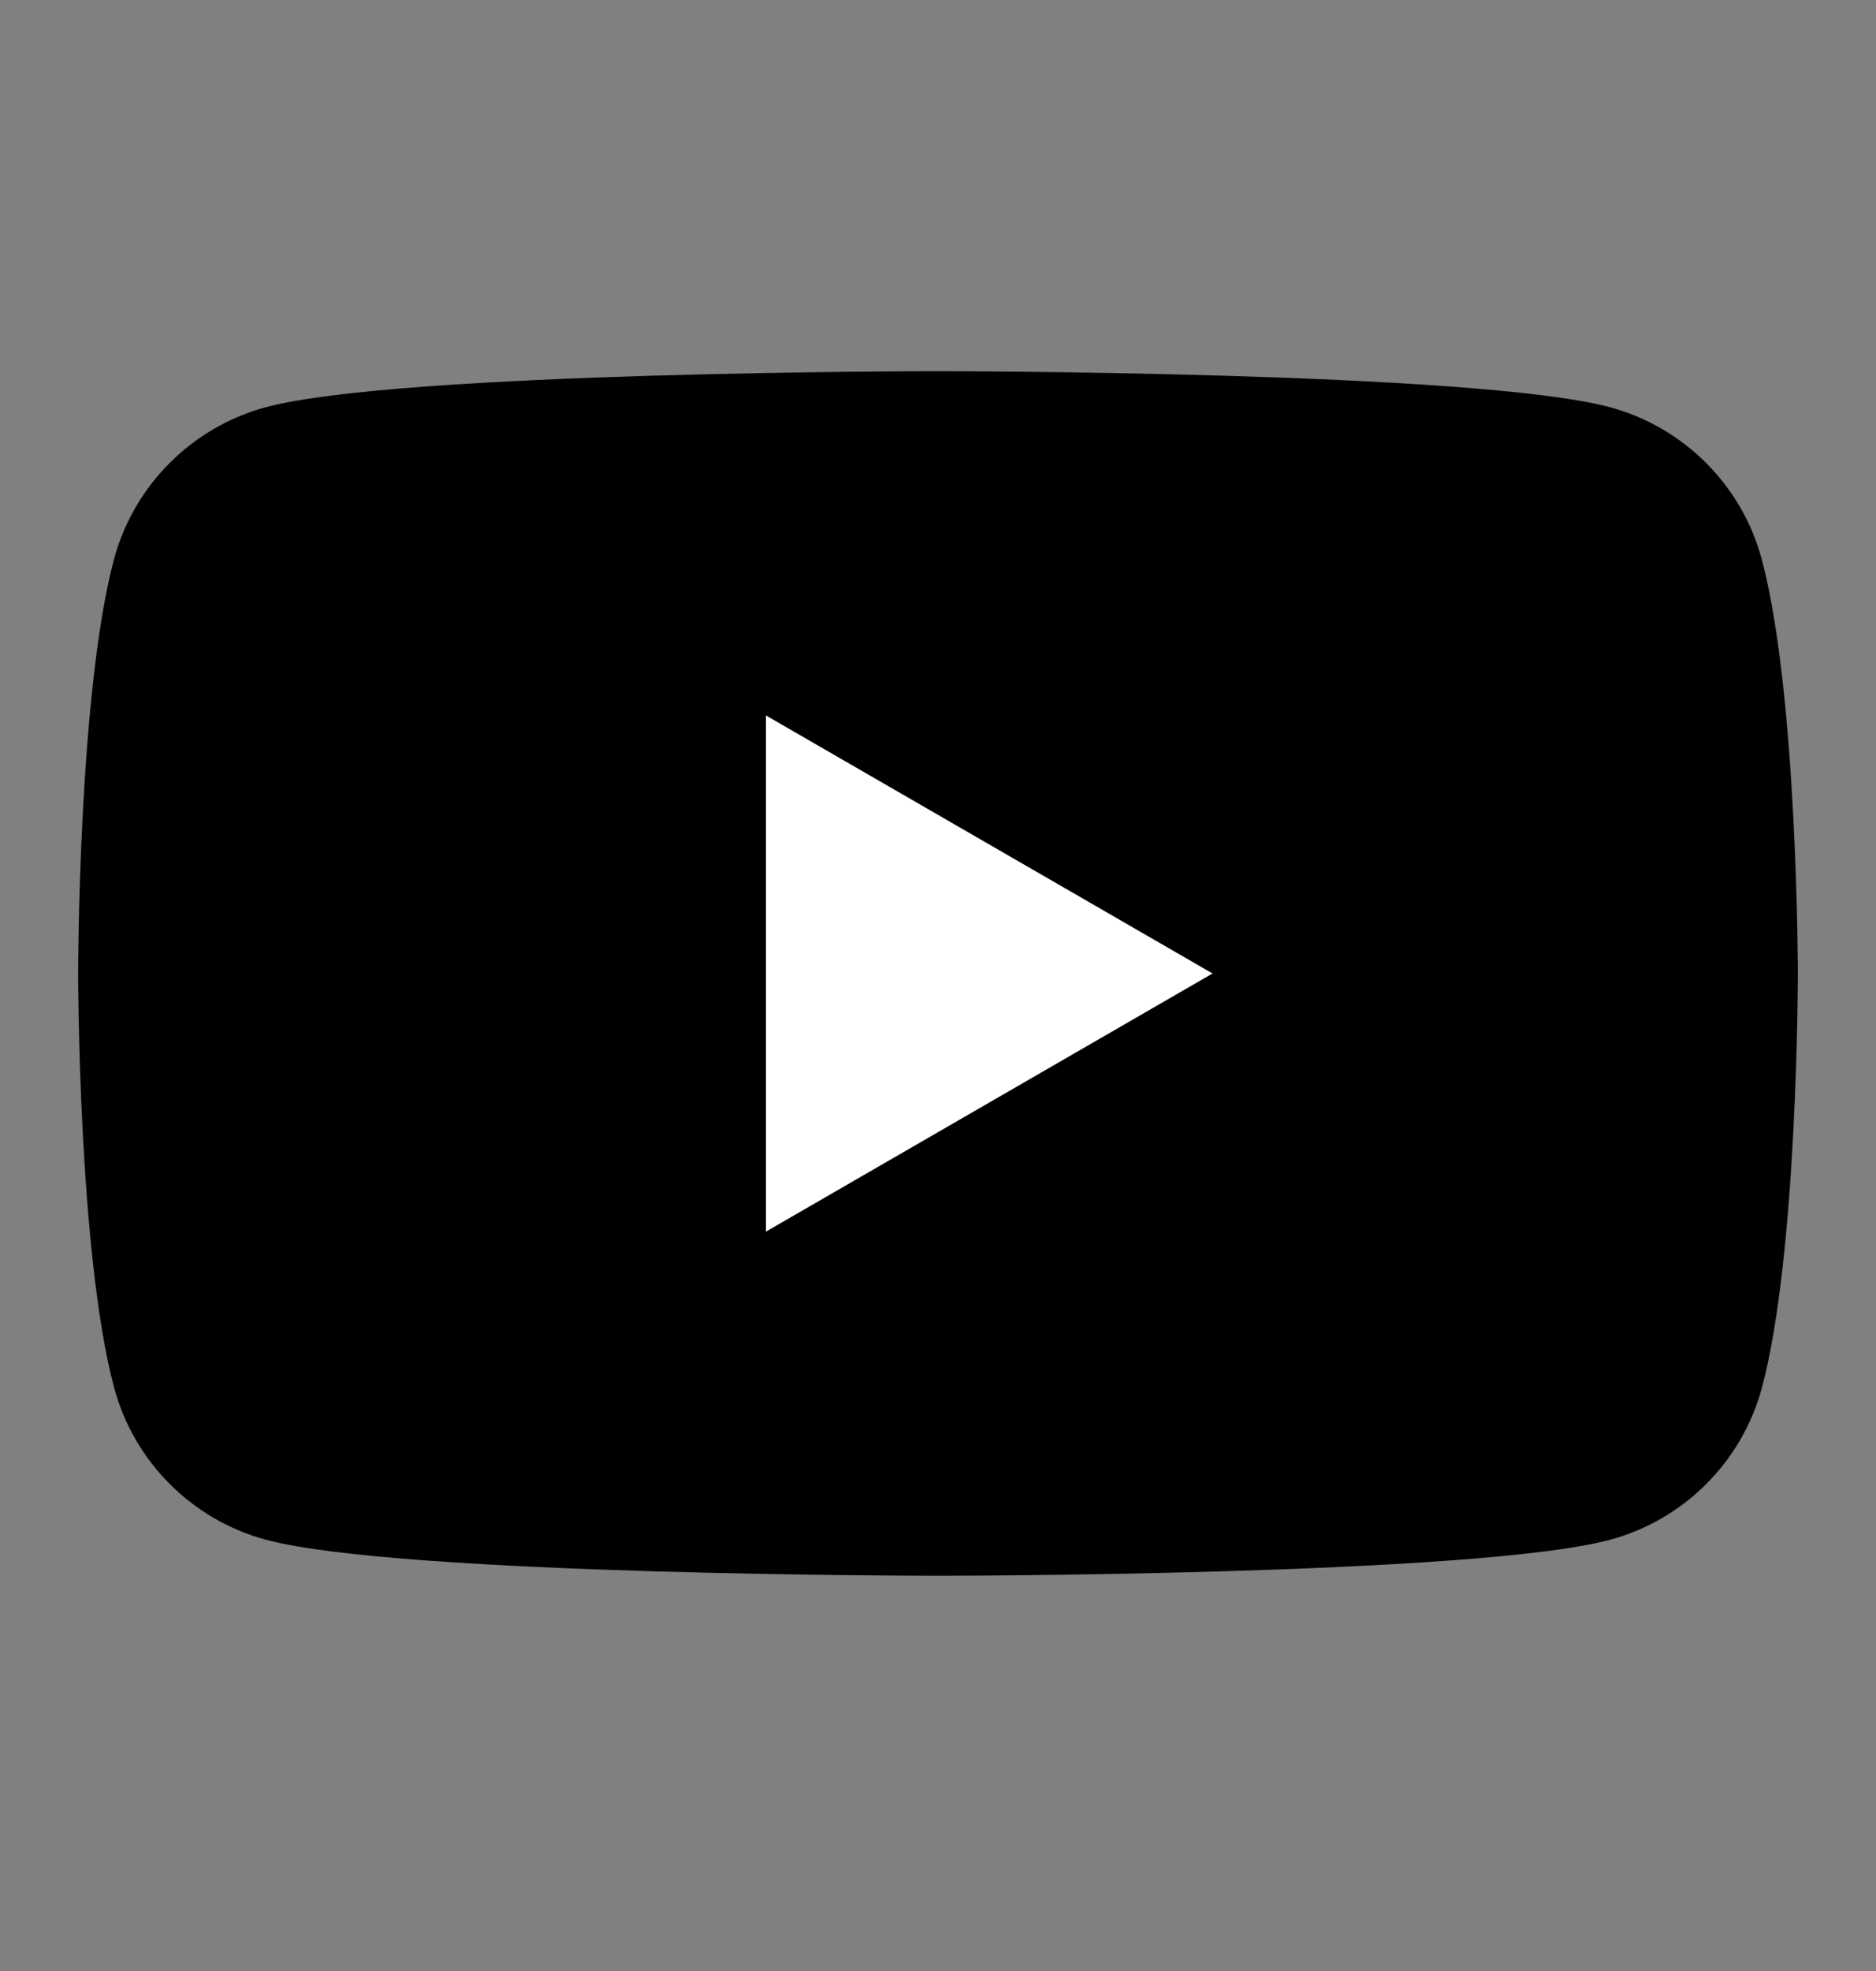
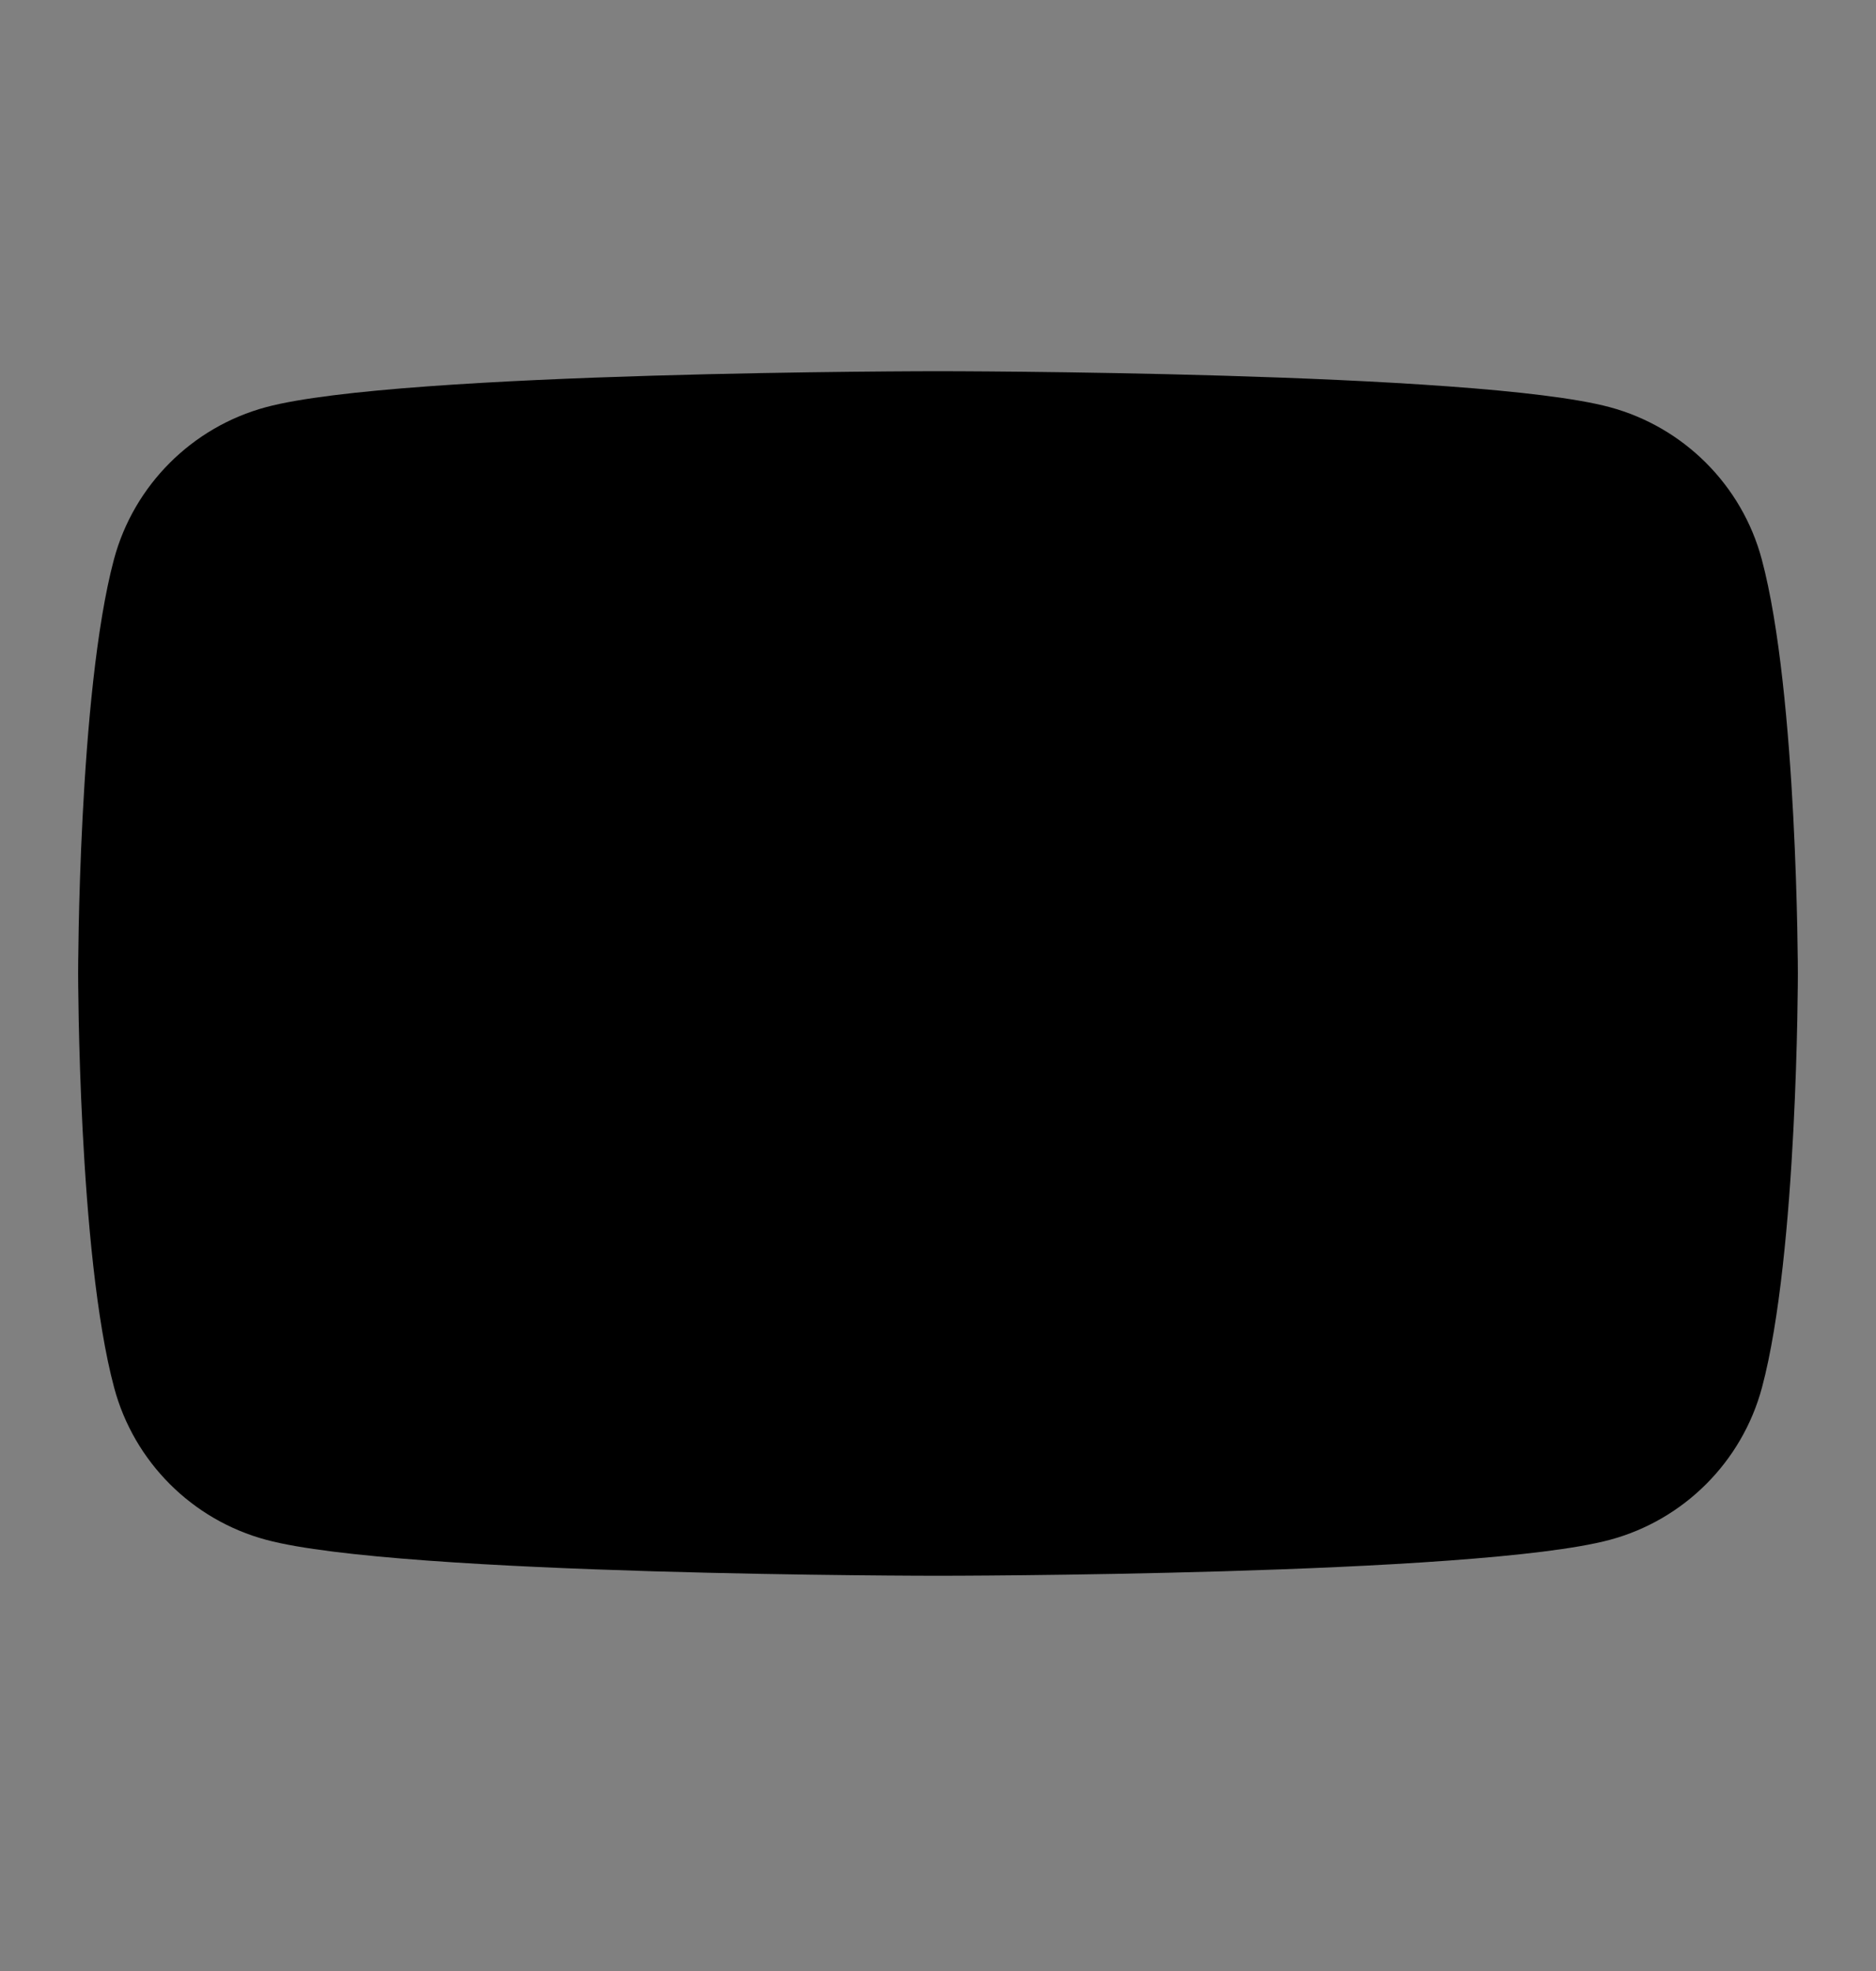
<svg xmlns="http://www.w3.org/2000/svg" width="20" height="21" viewBox="0 0 20 21" fill="none">
  <rect x="0" y="0" width="20" height="21" fill="#808080" stroke="none" />
  <path d="M18.782 5.959C18.571 5.17 17.95 4.55 17.161 4.338C15.732 3.955 9.999 3.955 9.999 3.955C9.999 3.955 4.265 3.955 2.836 4.338C2.048 4.55 1.427 5.17 1.215 5.959C0.833 7.388 0.833 10.372 0.833 10.372C0.833 10.372 0.833 13.356 1.217 14.785C1.428 15.574 2.048 16.194 2.838 16.406C4.267 16.789 10 16.789 10 16.789C10 16.789 15.733 16.789 17.163 16.406C17.952 16.194 18.572 15.574 18.784 14.785C19.167 13.356 19.167 10.372 19.167 10.372C19.167 10.372 19.165 7.388 18.782 5.959Z" fill="#FF0000" style="fill:#FF0000;fill:color(display-p3 1 0 0);fill-opacity:1;" />
-   <path d="M8.166 13.122L12.927 10.372L8.166 7.623V13.122Z" fill="white" style="fill:white;fill-opacity:1;" />
</svg>